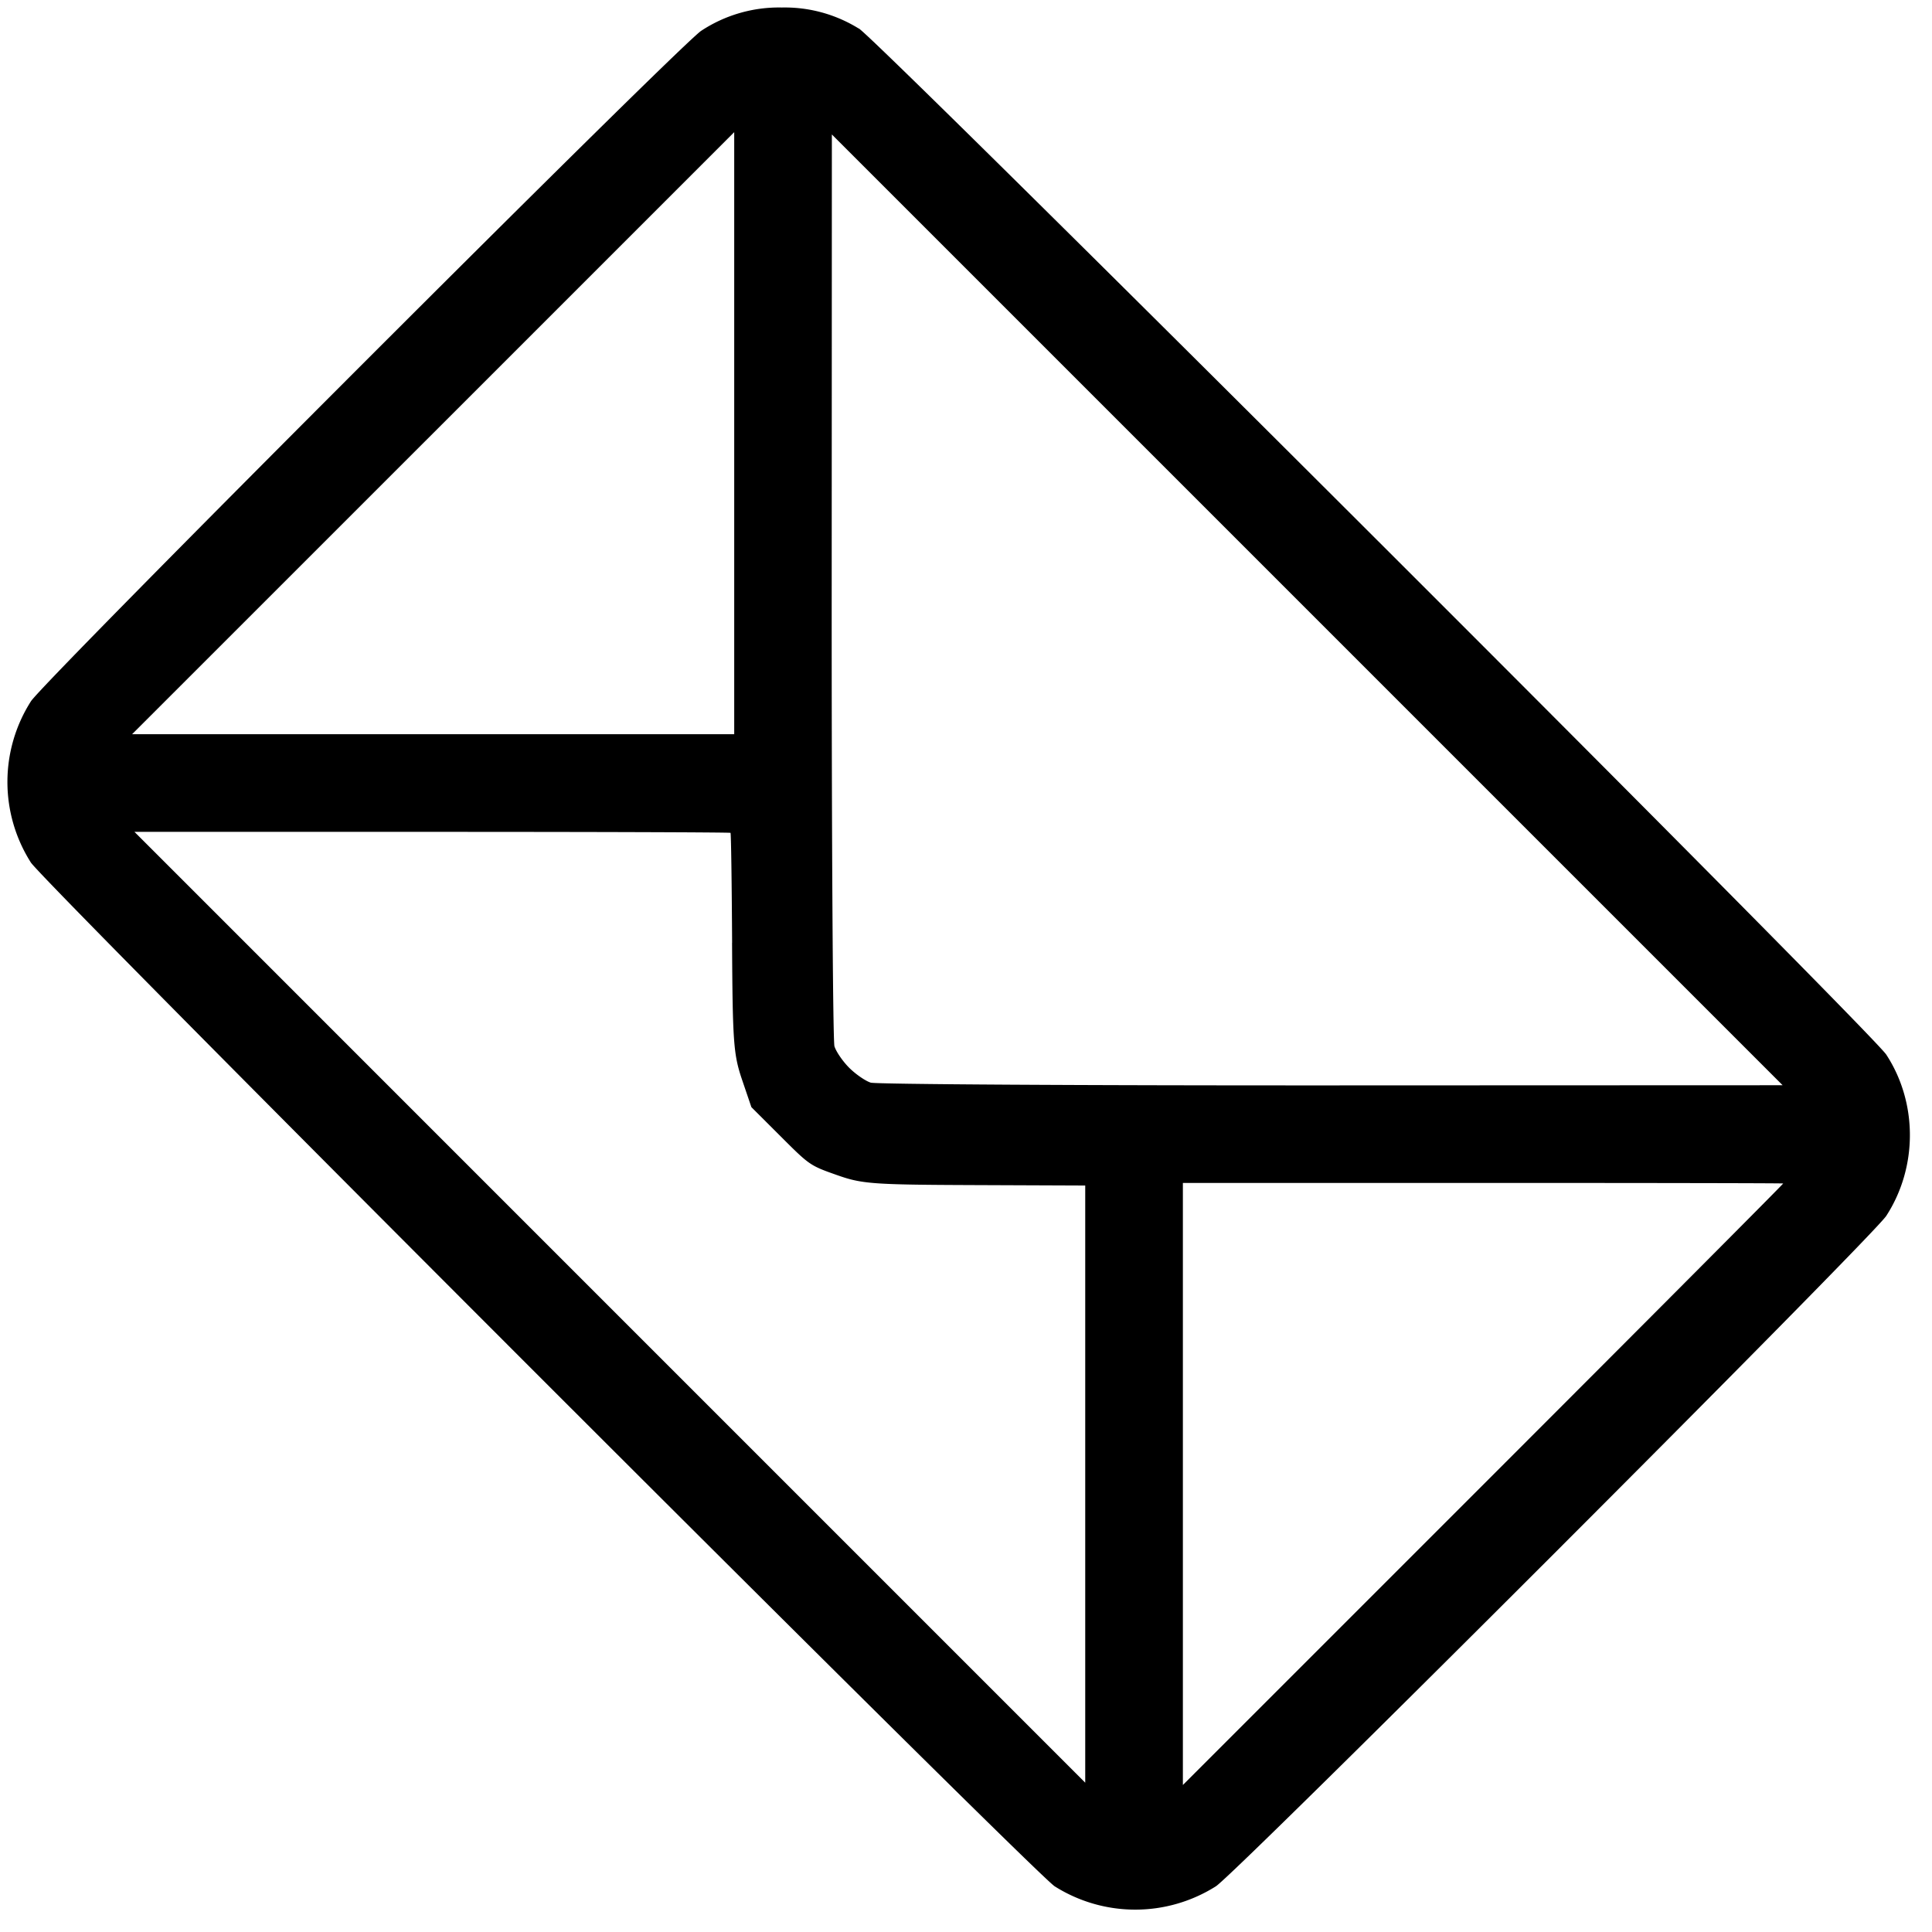
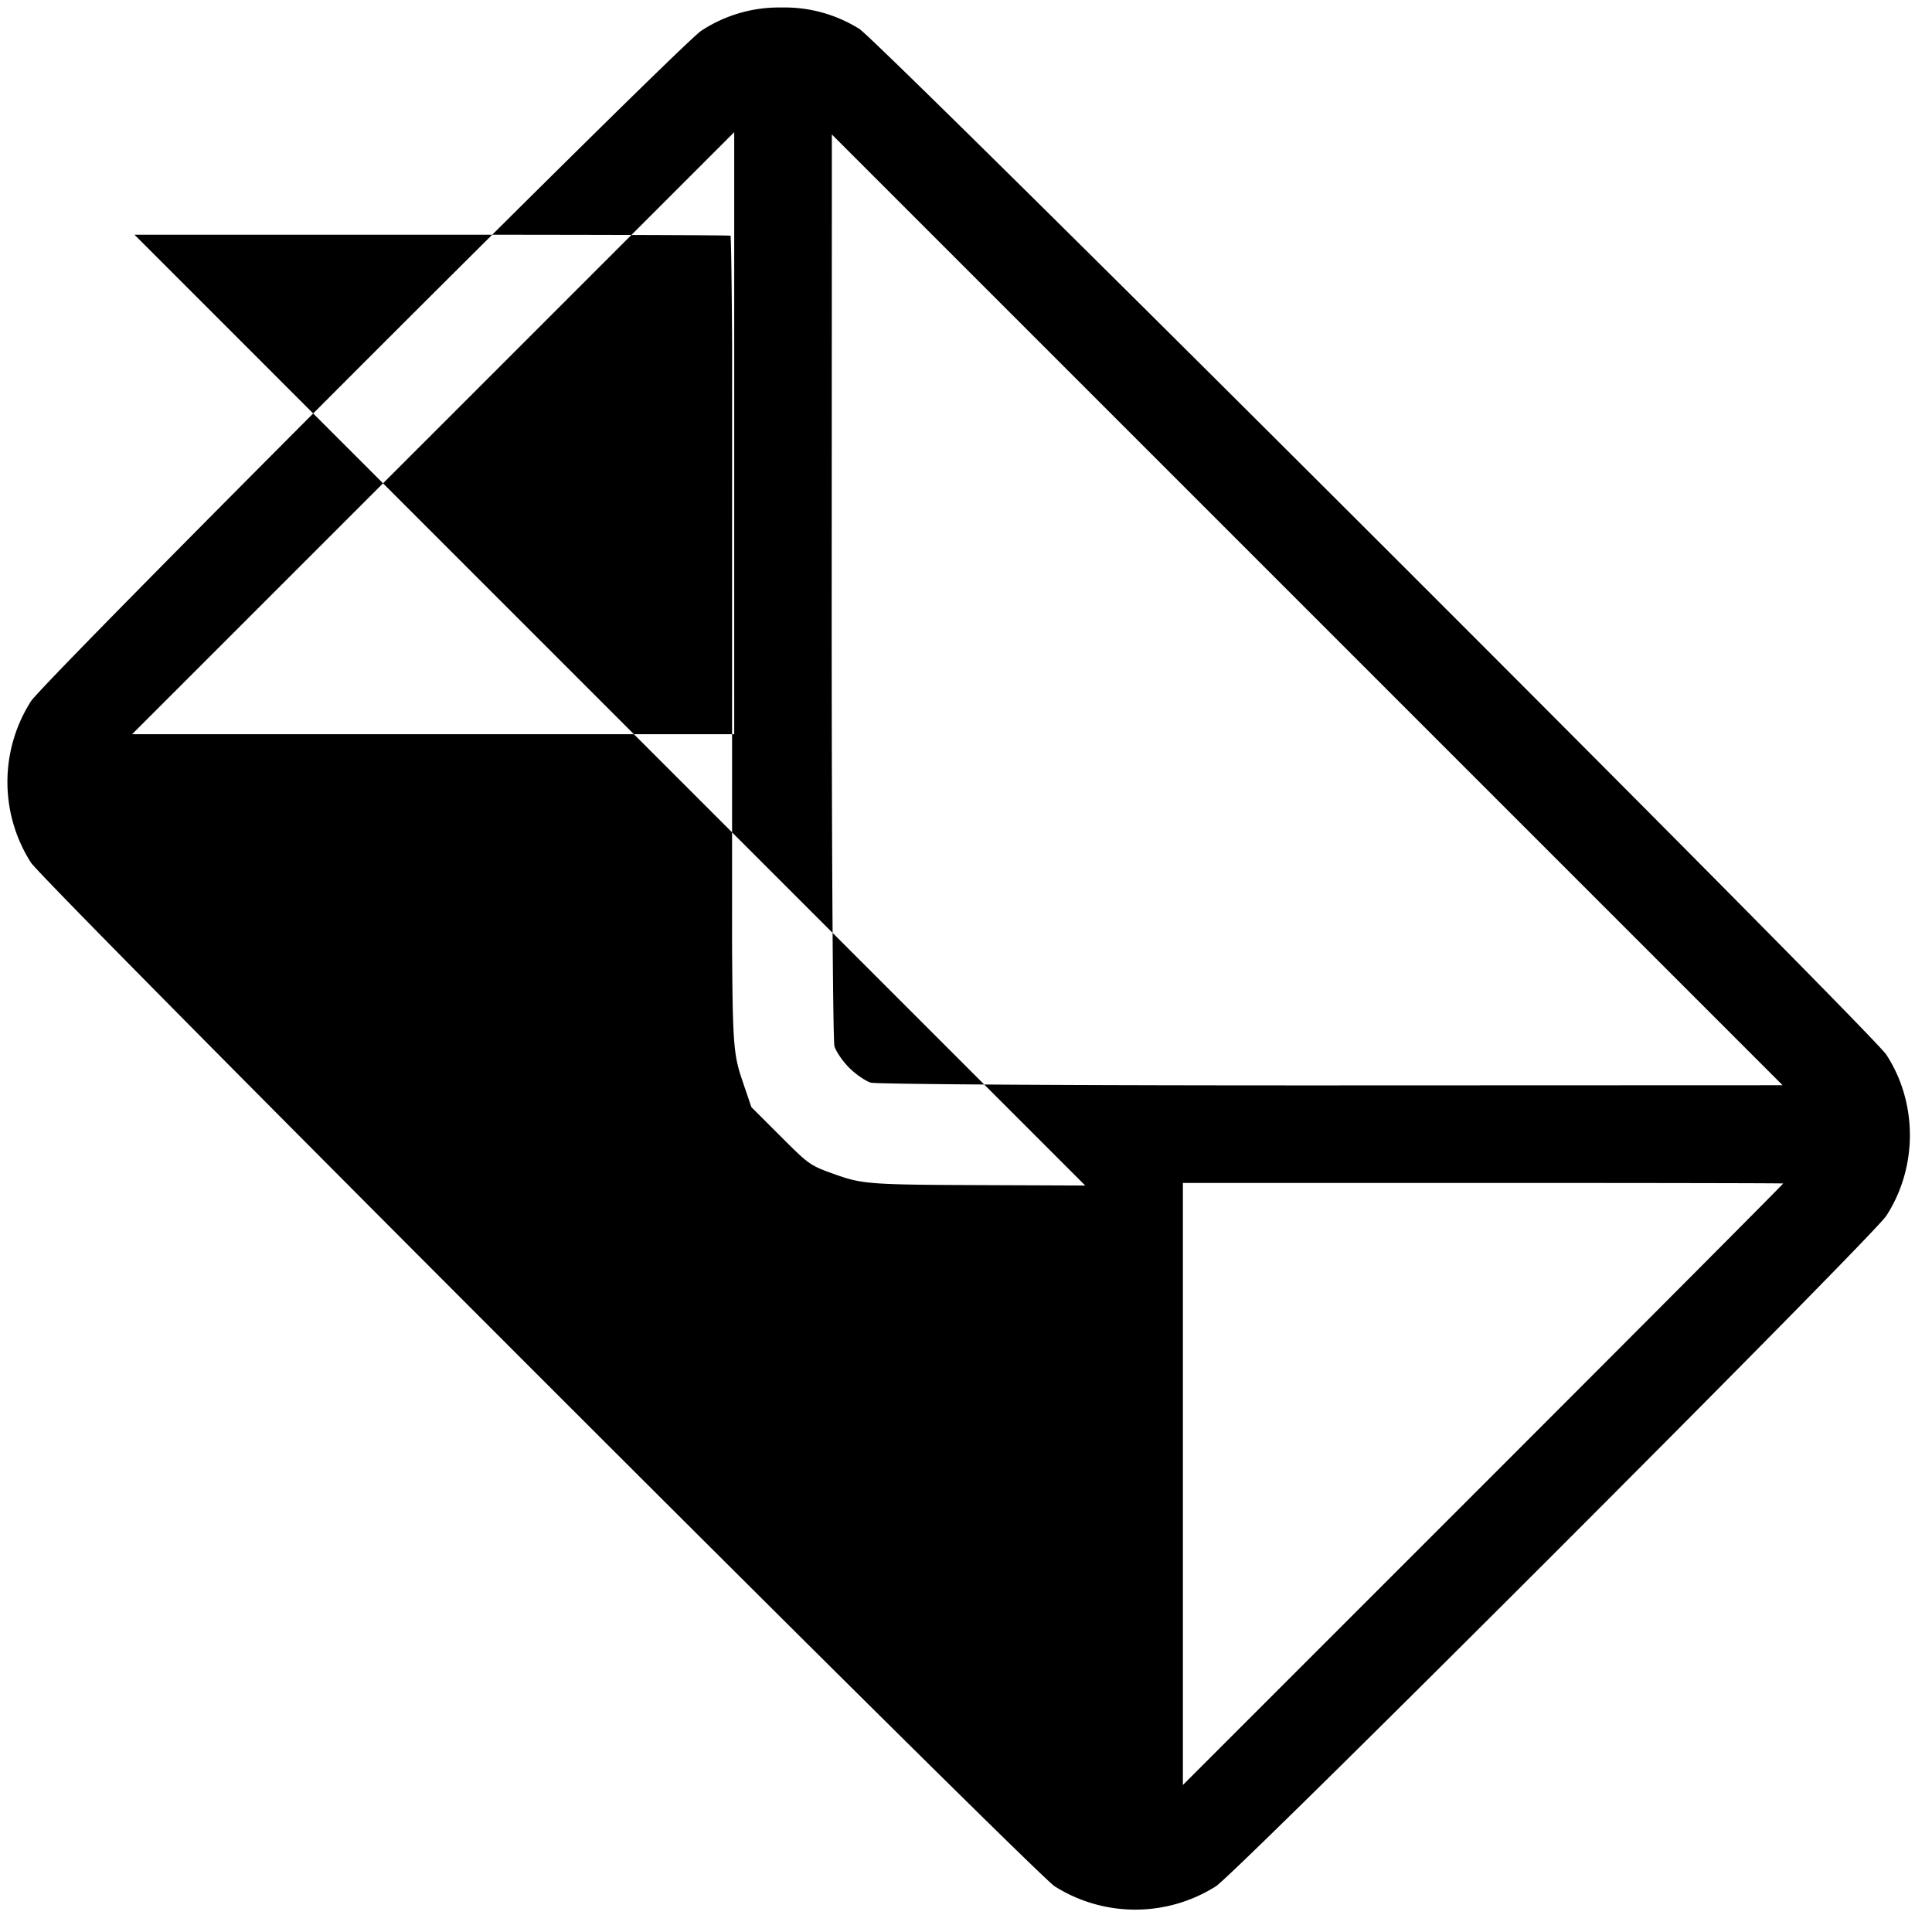
<svg xmlns="http://www.w3.org/2000/svg" width="35" height="35" fill="none">
-   <path fill-rule="evenodd" clip-rule="evenodd" d="M15.557.517a2.544 2.544 0 00-1.394-.381 2.559 2.559 0 00-1.46.422C12.319.81.806 12.324.56 12.705a2.72 2.72 0 00-.001 2.92c.25.385 18.164 18.298 18.547 18.547a2.734 2.734 0 002.921 0c.386-.252 11.9-11.767 12.145-12.146.57-.88.57-2.047 0-2.92C33.904 18.692 15.918.732 15.558.515zm8.564 19.146c-4.495.002-8.25-.02-8.347-.05-.095-.03-.27-.15-.389-.268-.118-.118-.238-.293-.268-.39-.029-.095-.052-3.851-.05-8.346l.003-8.173 8.612 8.612 8.612 8.612-8.173.003zM7.847 13.301H2.393l5.454-5.453 5.454-5.454v10.907H7.847zm19.025 13.593l-5.443 5.443V21.43h5.432c2.988 0 5.438.004 5.443.01.006.006-2.438 2.46-5.432 5.454zm-13.61-9.813c.01 1.802.026 2.02.18 2.476l.17.5.529.528c.524.524.532.53 1.02.702.455.161.639.175 2.495.182l2.004.008v10.818l-8.612-8.612-8.612-8.613h5.39c2.965 0 5.398.008 5.408.018.01.01.023.907.029 1.993z" fill="#000" />
+   <path fill-rule="evenodd" clip-rule="evenodd" d="M15.557.517a2.544 2.544 0 00-1.394-.381 2.559 2.559 0 00-1.46.422C12.319.81.806 12.324.56 12.705a2.72 2.72 0 00-.001 2.92c.25.385 18.164 18.298 18.547 18.547a2.734 2.734 0 002.921 0c.386-.252 11.9-11.767 12.145-12.146.57-.88.57-2.047 0-2.92C33.904 18.692 15.918.732 15.558.515zm8.564 19.146c-4.495.002-8.25-.02-8.347-.05-.095-.03-.27-.15-.389-.268-.118-.118-.238-.293-.268-.39-.029-.095-.052-3.851-.05-8.346l.003-8.173 8.612 8.612 8.612 8.612-8.173.003zM7.847 13.301H2.393l5.454-5.453 5.454-5.454v10.907H7.847zm19.025 13.593l-5.443 5.443V21.43h5.432c2.988 0 5.438.004 5.443.01.006.006-2.438 2.46-5.432 5.454zm-13.61-9.813c.01 1.802.026 2.02.18 2.476l.17.5.529.528c.524.524.532.53 1.02.702.455.161.639.175 2.495.182l2.004.008l-8.612-8.612-8.612-8.613h5.39c2.965 0 5.398.008 5.408.018.01.01.023.907.029 1.993z" fill="#000" />
</svg>